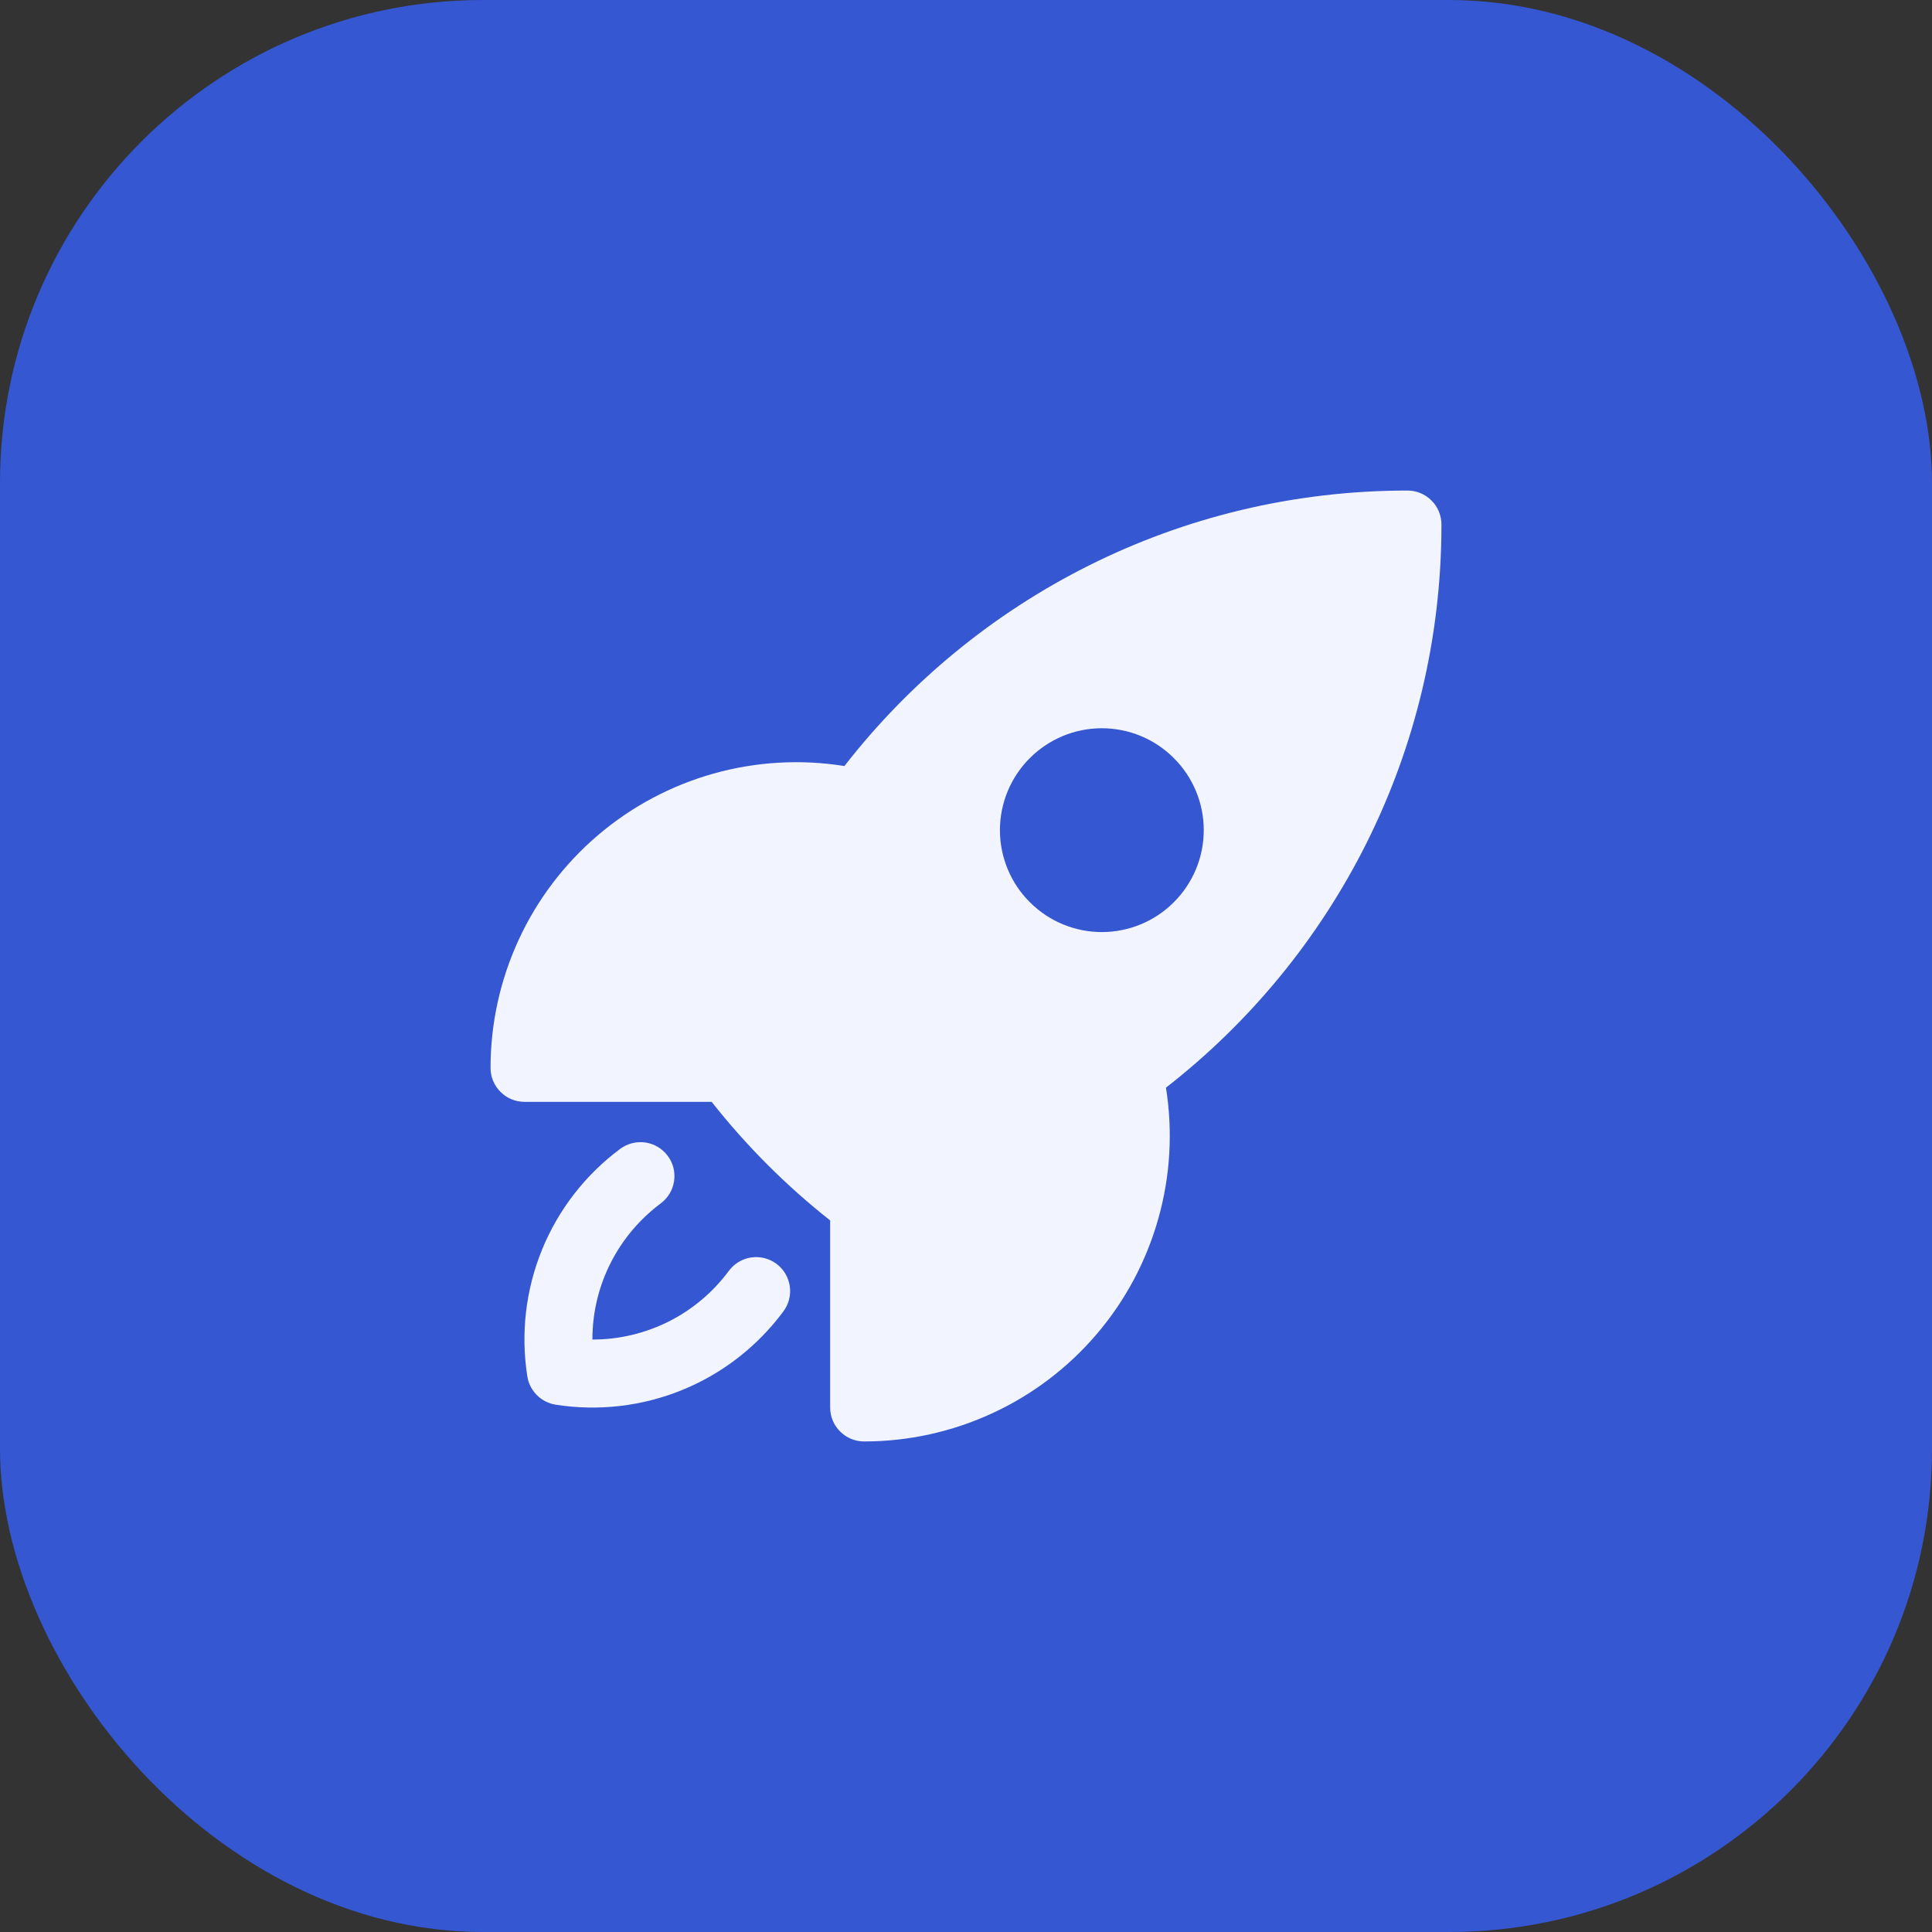
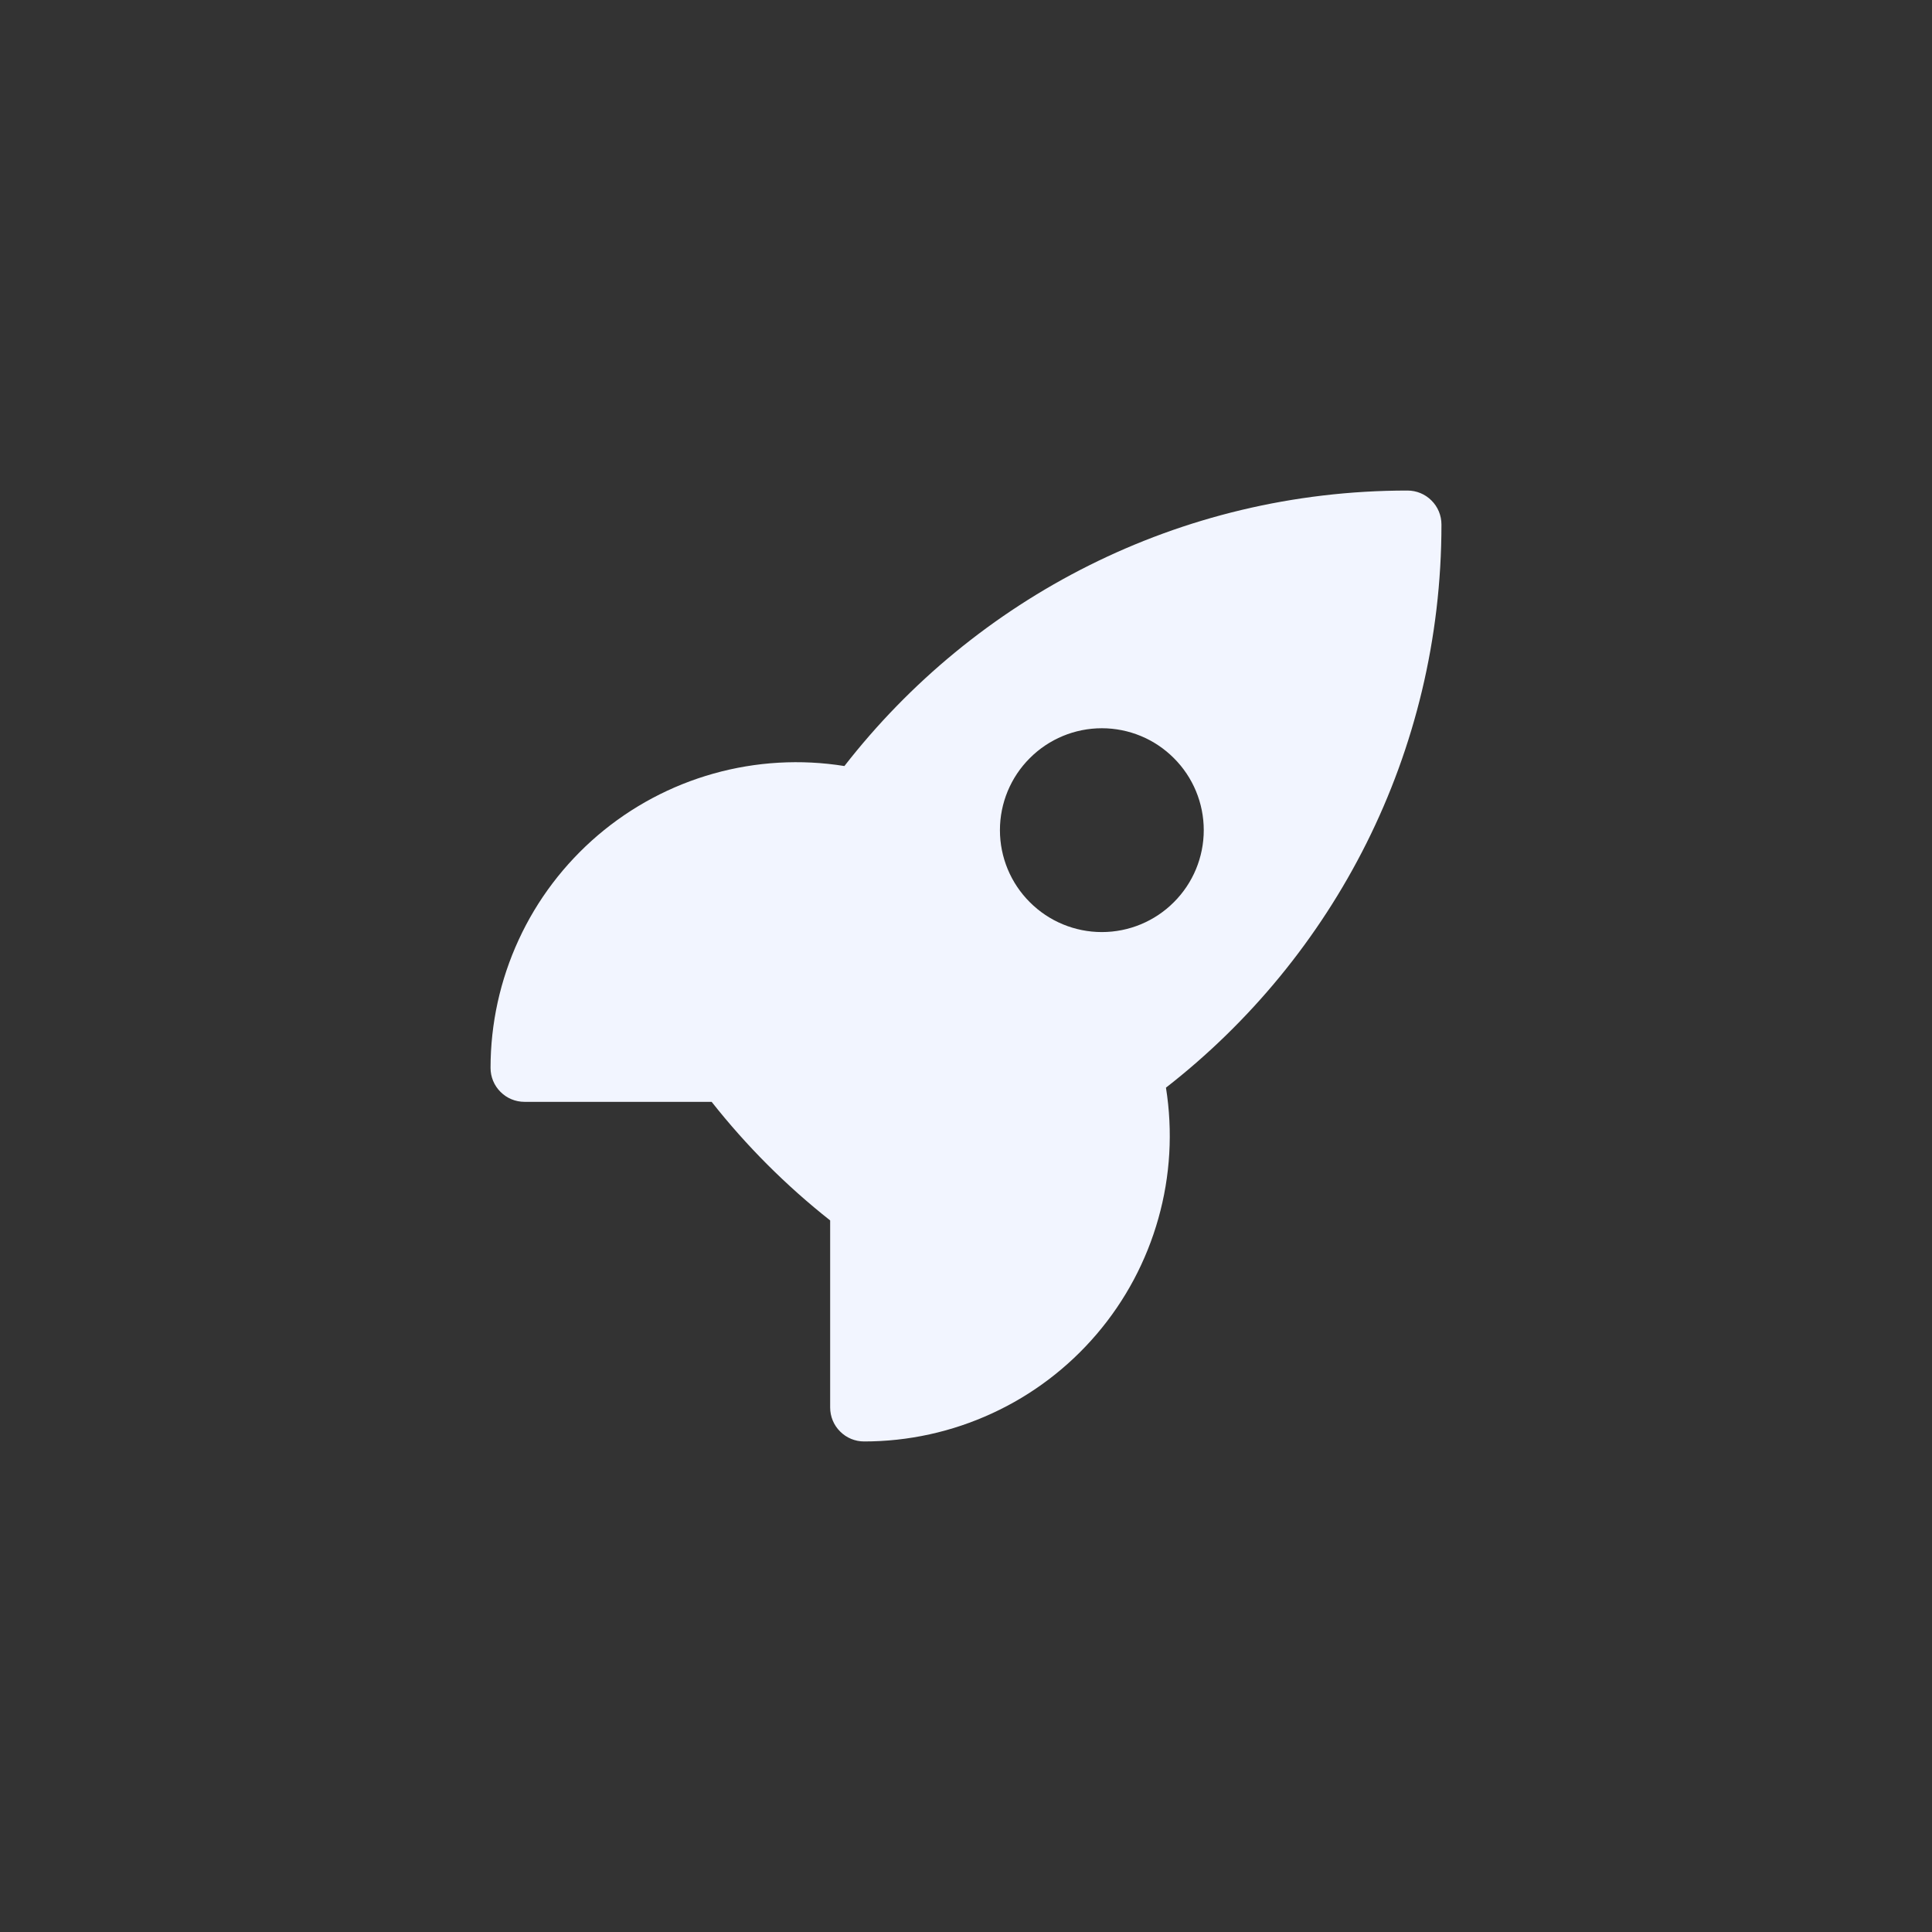
<svg xmlns="http://www.w3.org/2000/svg" width="32" height="32" viewBox="0 0 32 32" fill="none">
  <rect x="0" y="0" width="32" height="32" fill="#333333" stroke="none" />
-   <rect width="32" height="32" rx="8" fill="#3557D2" />
  <path fill-rule="evenodd" clip-rule="evenodd" d="M13.986 12.688C16.146 9.912 19.521 8.125 23.312 8.125C23.462 8.125 23.605 8.184 23.71 8.29C23.816 8.395 23.875 8.538 23.875 8.688C23.875 12.479 22.088 15.854 19.312 18.015C19.427 18.738 19.385 19.477 19.186 20.182C18.988 20.887 18.64 21.541 18.164 22.098C17.689 22.655 17.098 23.103 16.433 23.409C15.768 23.716 15.045 23.875 14.312 23.875C14.163 23.875 14.02 23.816 13.915 23.71C13.809 23.605 13.75 23.462 13.75 23.312V20.214C13.021 19.639 12.362 18.979 11.787 18.25H8.688C8.538 18.25 8.395 18.191 8.29 18.085C8.184 17.98 8.125 17.837 8.125 17.688C8.125 16.955 8.284 16.231 8.591 15.566C8.897 14.901 9.345 14.311 9.902 13.835C10.459 13.36 11.113 13.011 11.818 12.813C12.523 12.615 13.263 12.572 13.986 12.688V12.688ZM18.25 12.062C17.802 12.062 17.373 12.24 17.057 12.557C16.74 12.873 16.562 13.302 16.562 13.75C16.562 14.198 16.74 14.627 17.057 14.943C17.373 15.26 17.802 15.438 18.25 15.438C18.698 15.438 19.127 15.26 19.443 14.943C19.76 14.627 19.938 14.198 19.938 13.75C19.938 13.302 19.76 12.873 19.443 12.557C19.127 12.24 18.698 12.062 18.25 12.062V12.062Z" fill="#F2F5FF" />
-   <path d="M10.945 19.931C11.004 19.887 11.054 19.832 11.092 19.768C11.13 19.705 11.154 19.634 11.165 19.561C11.176 19.488 11.172 19.414 11.154 19.342C11.136 19.27 11.104 19.203 11.059 19.144C11.015 19.085 10.96 19.035 10.896 18.997C10.833 18.959 10.762 18.934 10.689 18.923C10.616 18.913 10.542 18.917 10.47 18.935C10.399 18.953 10.331 18.985 10.272 19.029C9.697 19.457 9.249 20.034 8.978 20.698C8.707 21.362 8.623 22.087 8.734 22.796C8.752 22.914 8.808 23.023 8.892 23.107C8.976 23.192 9.085 23.247 9.203 23.266C9.912 23.377 10.637 23.293 11.301 23.022C11.965 22.751 12.542 22.303 12.97 21.728C13.015 21.669 13.049 21.601 13.068 21.529C13.087 21.457 13.092 21.381 13.082 21.308C13.071 21.234 13.047 21.162 13.009 21.098C12.971 21.034 12.921 20.978 12.861 20.933C12.801 20.889 12.733 20.856 12.66 20.838C12.588 20.82 12.513 20.817 12.439 20.828C12.365 20.839 12.294 20.865 12.231 20.904C12.167 20.943 12.112 20.994 12.068 21.055C11.806 21.407 11.466 21.692 11.075 21.889C10.683 22.085 10.25 22.188 9.812 22.187C9.812 21.265 10.256 20.445 10.945 19.931V19.931Z" fill="#F2F5FF" />
</svg>